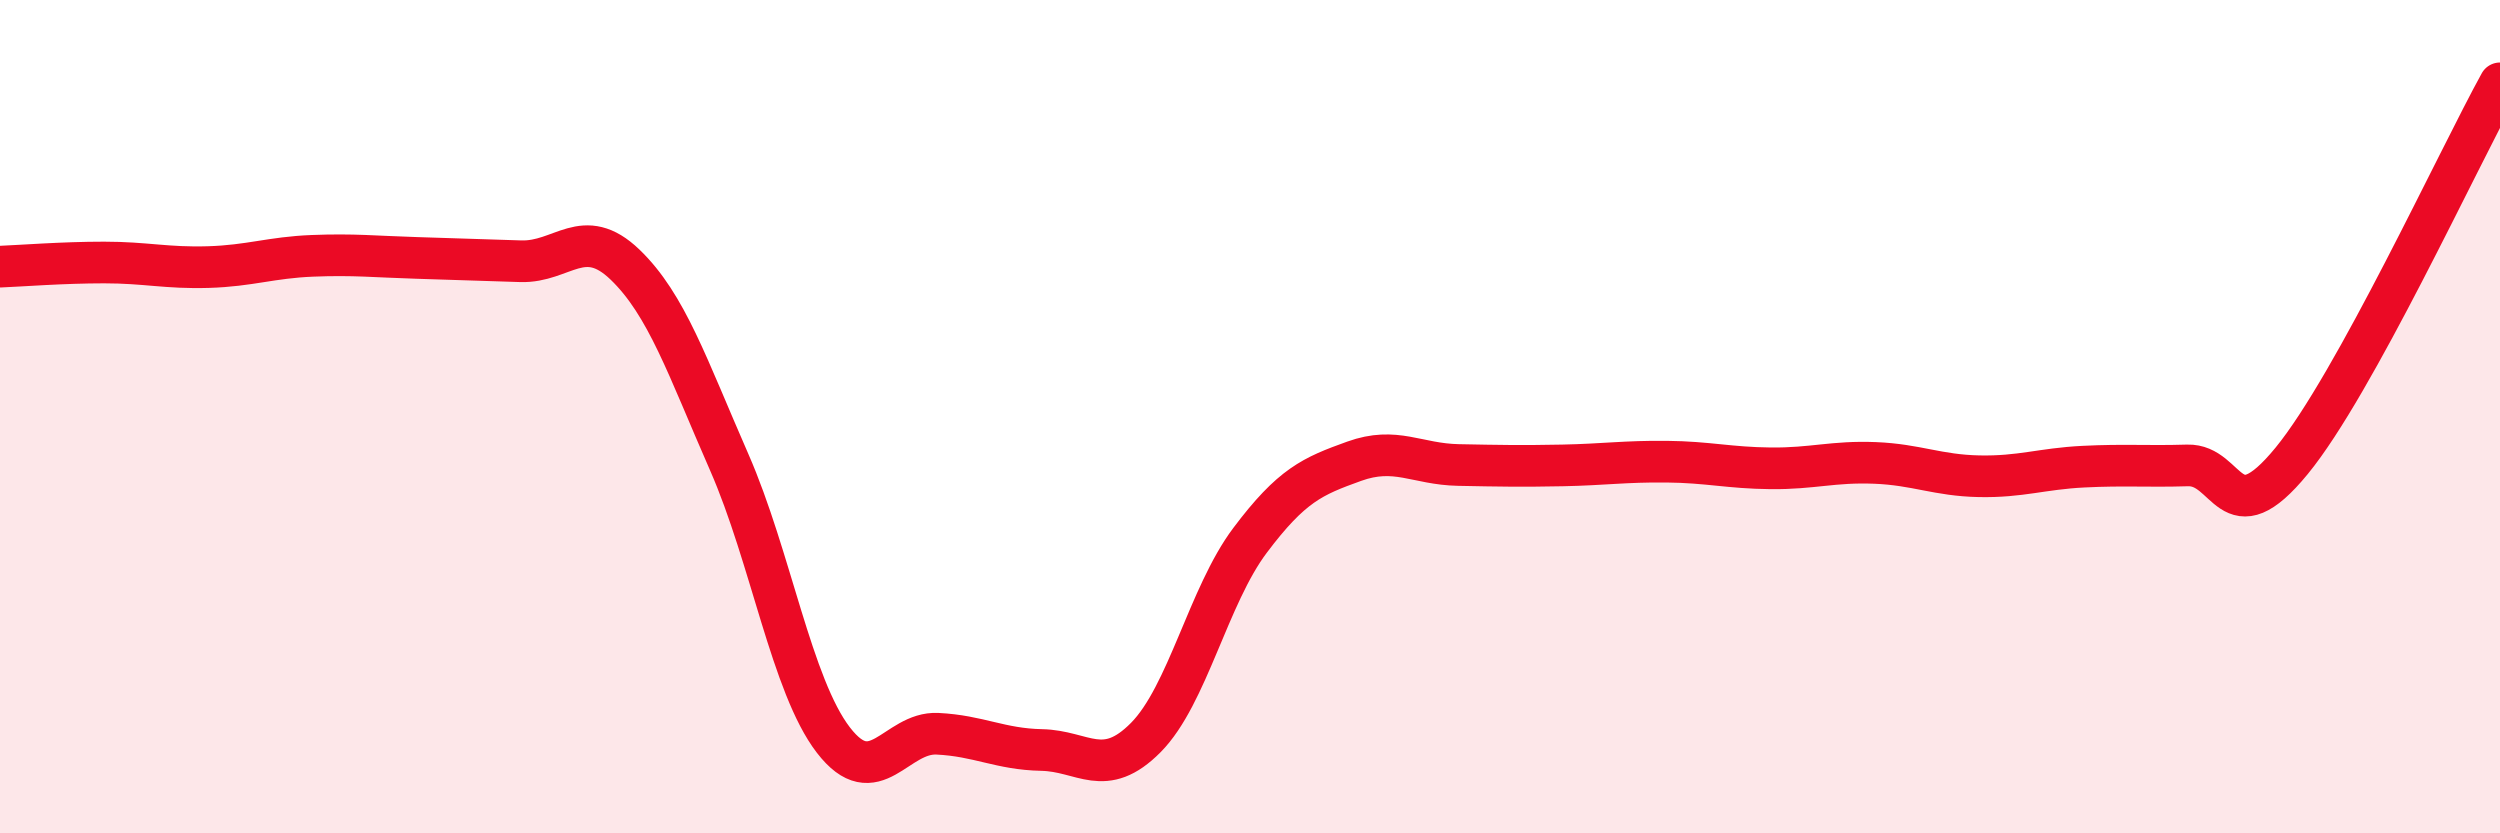
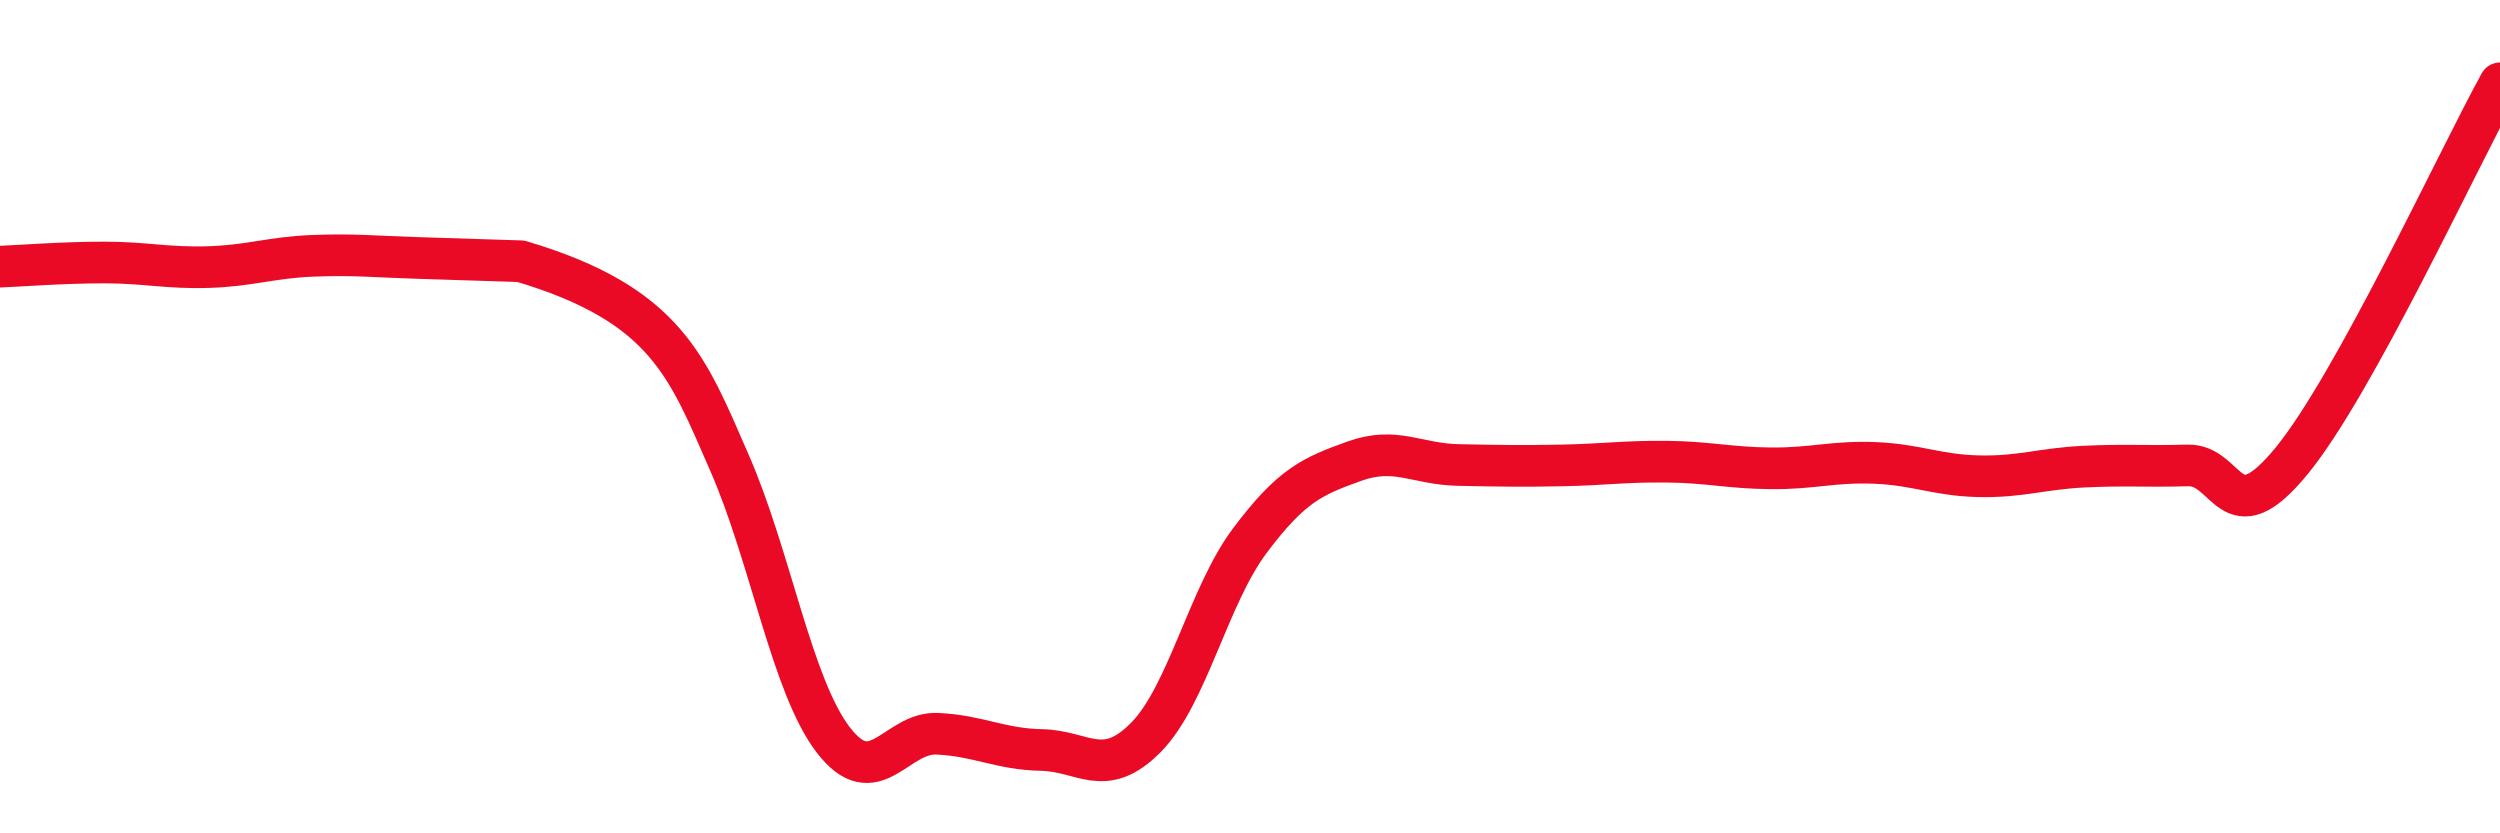
<svg xmlns="http://www.w3.org/2000/svg" width="60" height="20" viewBox="0 0 60 20">
-   <path d="M 0,6.4 C 0.5,6.38 1.5,6.3 2.5,6.3 C 3.5,6.3 4,6.44 5,6.41 C 6,6.38 6.5,6.18 7.5,6.14 C 8.5,6.1 9,6.16 10,6.19 C 11,6.22 11.5,6.24 12.5,6.27 C 13.5,6.3 14,5.39 15,6.35 C 16,7.31 16.5,8.81 17.5,11.09 C 18.5,13.37 19,16.46 20,17.76 C 21,19.06 21.5,17.56 22.5,17.61 C 23.5,17.66 24,17.98 25,18 C 26,18.02 26.5,18.71 27.5,17.7 C 28.5,16.69 29,14.3 30,12.97 C 31,11.64 31.5,11.43 32.5,11.07 C 33.5,10.71 34,11.14 35,11.16 C 36,11.18 36.5,11.19 37.5,11.17 C 38.5,11.15 39,11.07 40,11.08 C 41,11.09 41.5,11.23 42.5,11.24 C 43.5,11.25 44,11.07 45,11.11 C 46,11.15 46.5,11.41 47.5,11.43 C 48.5,11.45 49,11.25 50,11.2 C 51,11.15 51.5,11.2 52.5,11.17 C 53.5,11.14 53.5,12.89 55,11.06 C 56.5,9.23 59,3.81 60,2L60 20L0 20Z" fill="#EB0A25" opacity="0.1" stroke-linecap="round" stroke-linejoin="round" />
-   <path d="M 0,6.4 C 0.5,6.38 1.5,6.3 2.5,6.3 C 3.5,6.3 4,6.44 5,6.41 C 6,6.38 6.5,6.18 7.5,6.14 C 8.5,6.1 9,6.16 10,6.19 C 11,6.22 11.5,6.24 12.5,6.27 C 13.5,6.3 14,5.39 15,6.35 C 16,7.31 16.5,8.81 17.5,11.09 C 18.5,13.37 19,16.46 20,17.76 C 21,19.06 21.5,17.56 22.5,17.61 C 23.5,17.66 24,17.98 25,18 C 26,18.02 26.5,18.71 27.5,17.7 C 28.5,16.69 29,14.3 30,12.97 C 31,11.64 31.5,11.43 32.5,11.07 C 33.5,10.71 34,11.14 35,11.16 C 36,11.18 36.5,11.19 37.5,11.17 C 38.5,11.15 39,11.07 40,11.08 C 41,11.09 41.5,11.23 42.5,11.24 C 43.5,11.25 44,11.07 45,11.11 C 46,11.15 46.5,11.41 47.5,11.43 C 48.5,11.45 49,11.25 50,11.2 C 51,11.15 51.5,11.2 52.5,11.17 C 53.5,11.14 53.5,12.89 55,11.06 C 56.5,9.23 59,3.81 60,2" stroke="#EB0A25" stroke-width="1" fill="none" stroke-linecap="round" stroke-linejoin="round" />
+   <path d="M 0,6.4 C 0.5,6.38 1.5,6.3 2.5,6.3 C 3.5,6.3 4,6.44 5,6.41 C 6,6.38 6.5,6.18 7.5,6.14 C 8.5,6.1 9,6.16 10,6.19 C 11,6.22 11.5,6.24 12.5,6.27 C 16,7.31 16.5,8.81 17.5,11.09 C 18.5,13.37 19,16.46 20,17.76 C 21,19.06 21.5,17.56 22.5,17.61 C 23.5,17.66 24,17.98 25,18 C 26,18.02 26.5,18.71 27.5,17.7 C 28.5,16.69 29,14.3 30,12.97 C 31,11.64 31.5,11.43 32.5,11.07 C 33.5,10.71 34,11.14 35,11.16 C 36,11.18 36.5,11.19 37.5,11.17 C 38.5,11.15 39,11.07 40,11.08 C 41,11.09 41.5,11.23 42.5,11.24 C 43.5,11.25 44,11.07 45,11.11 C 46,11.15 46.5,11.41 47.5,11.43 C 48.5,11.45 49,11.25 50,11.2 C 51,11.15 51.5,11.2 52.5,11.17 C 53.5,11.14 53.5,12.89 55,11.06 C 56.5,9.23 59,3.81 60,2" stroke="#EB0A25" stroke-width="1" fill="none" stroke-linecap="round" stroke-linejoin="round" />
</svg>